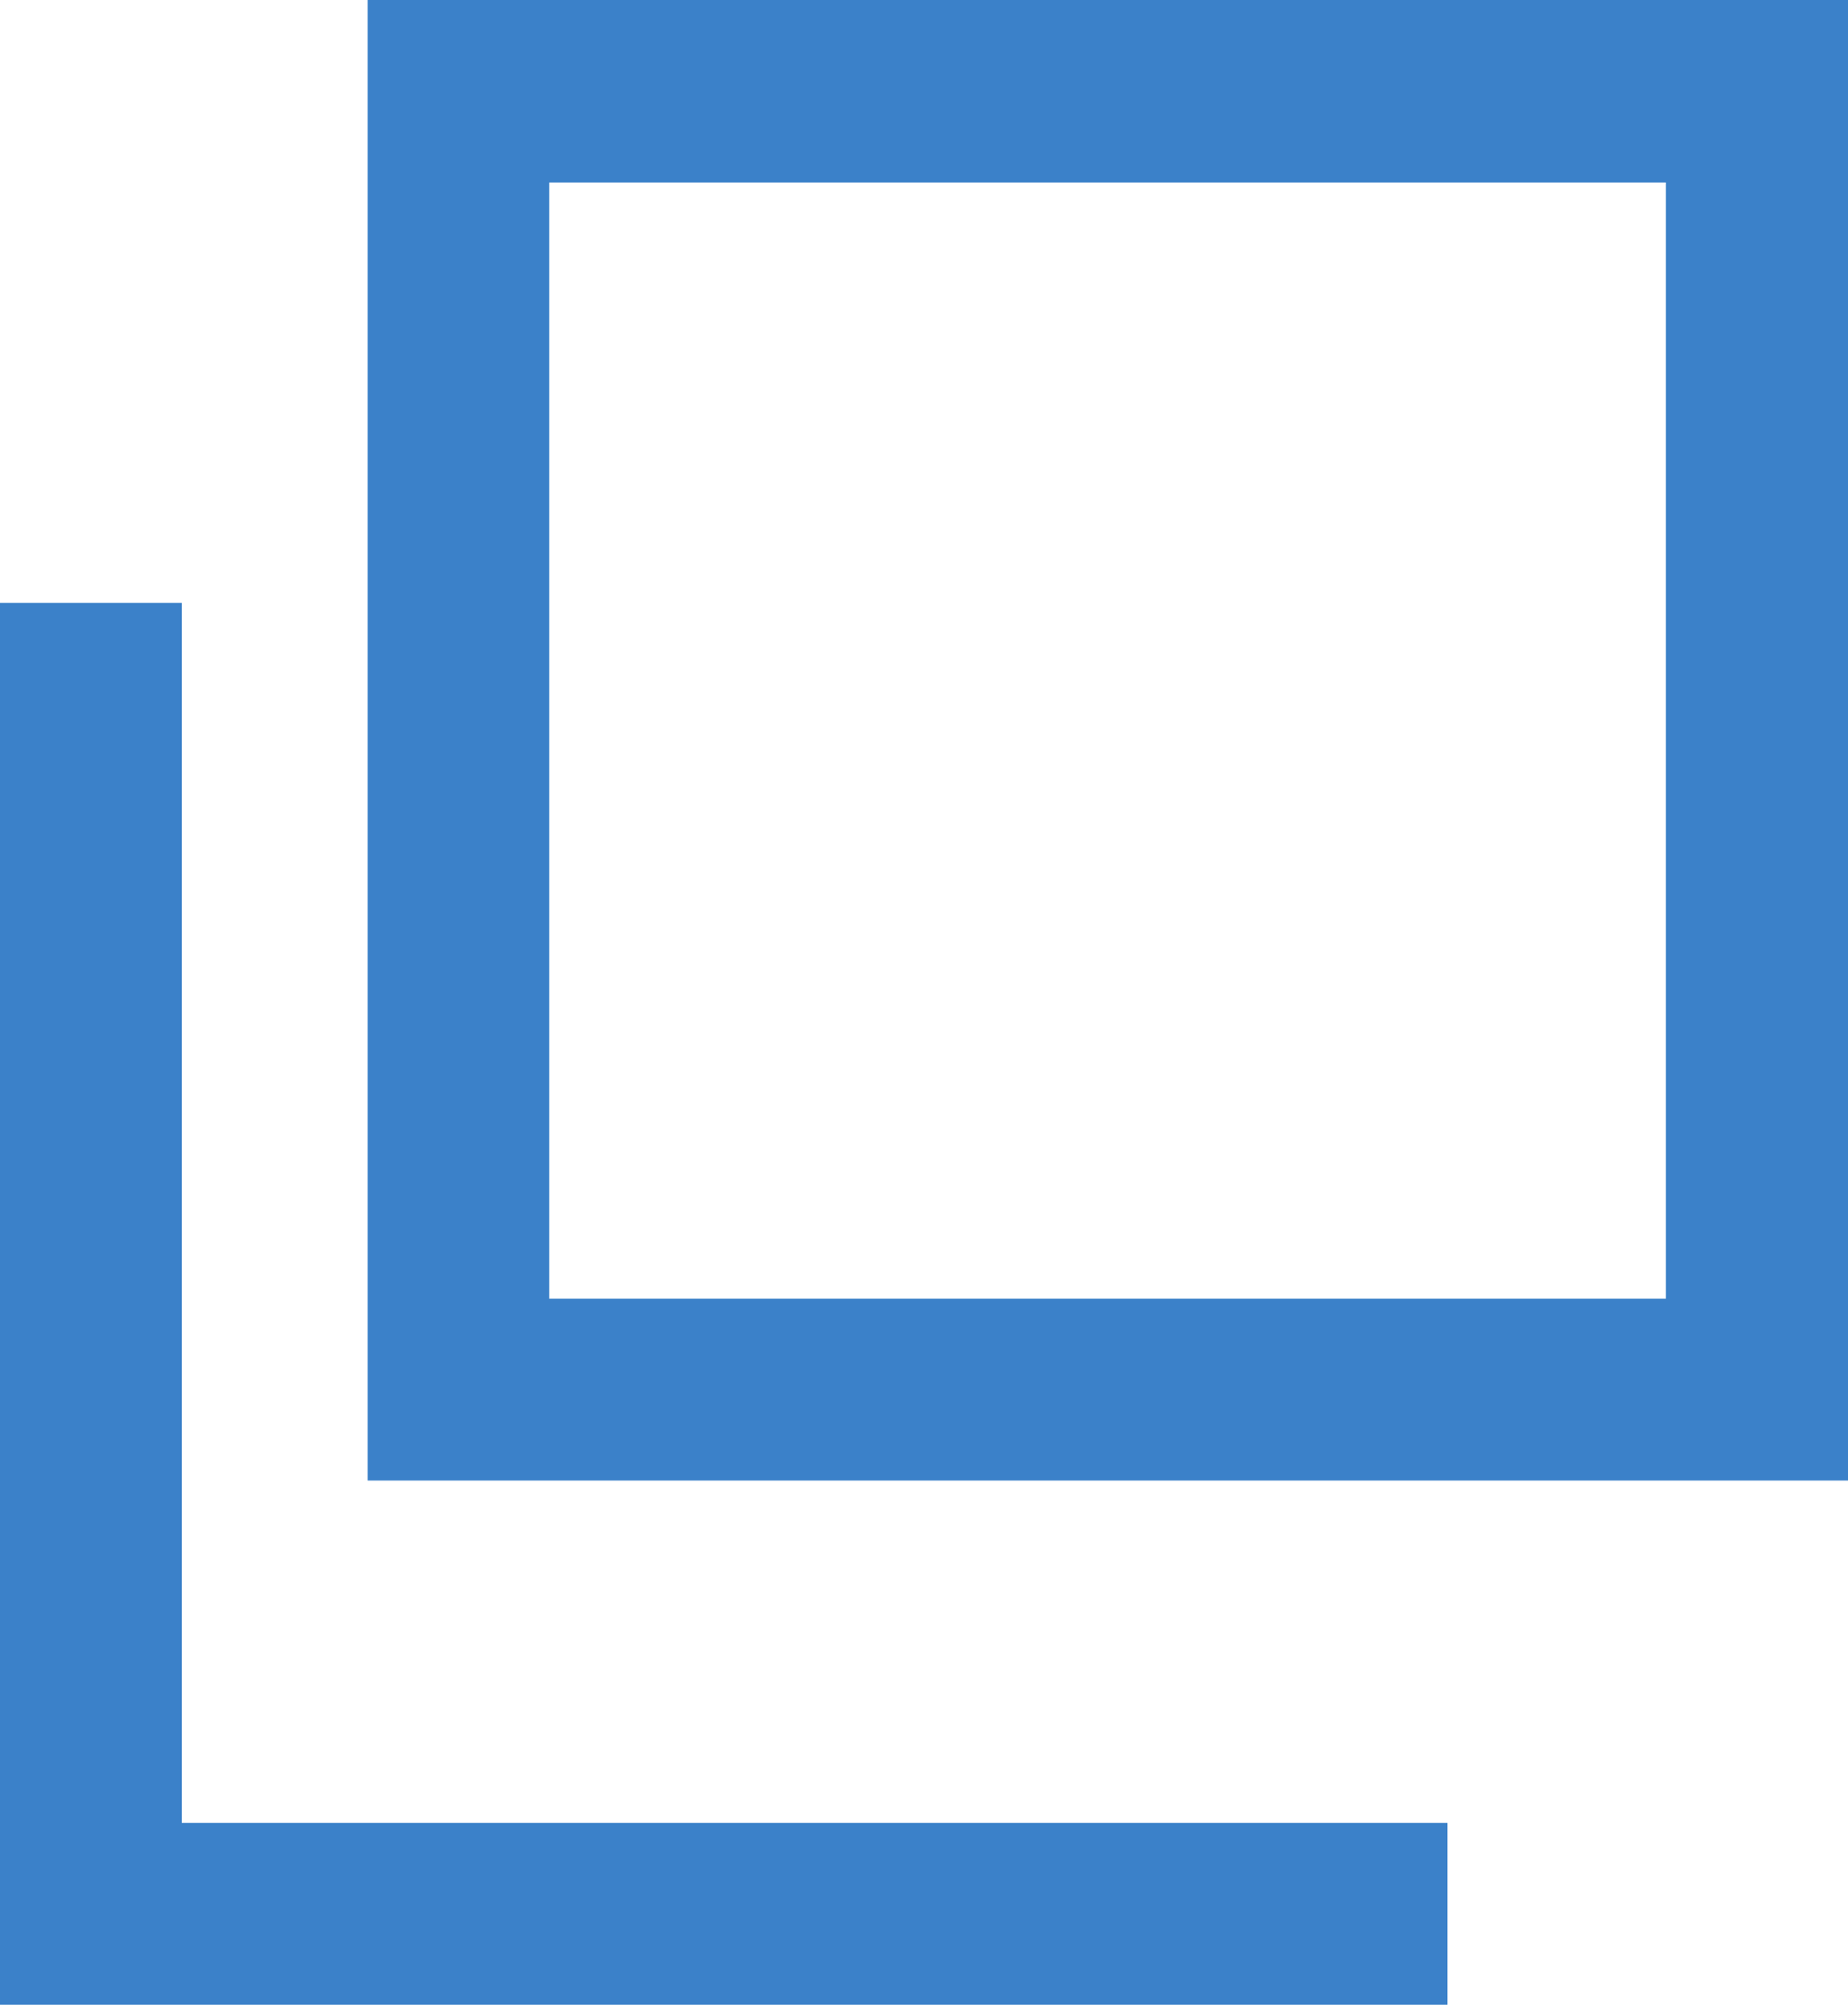
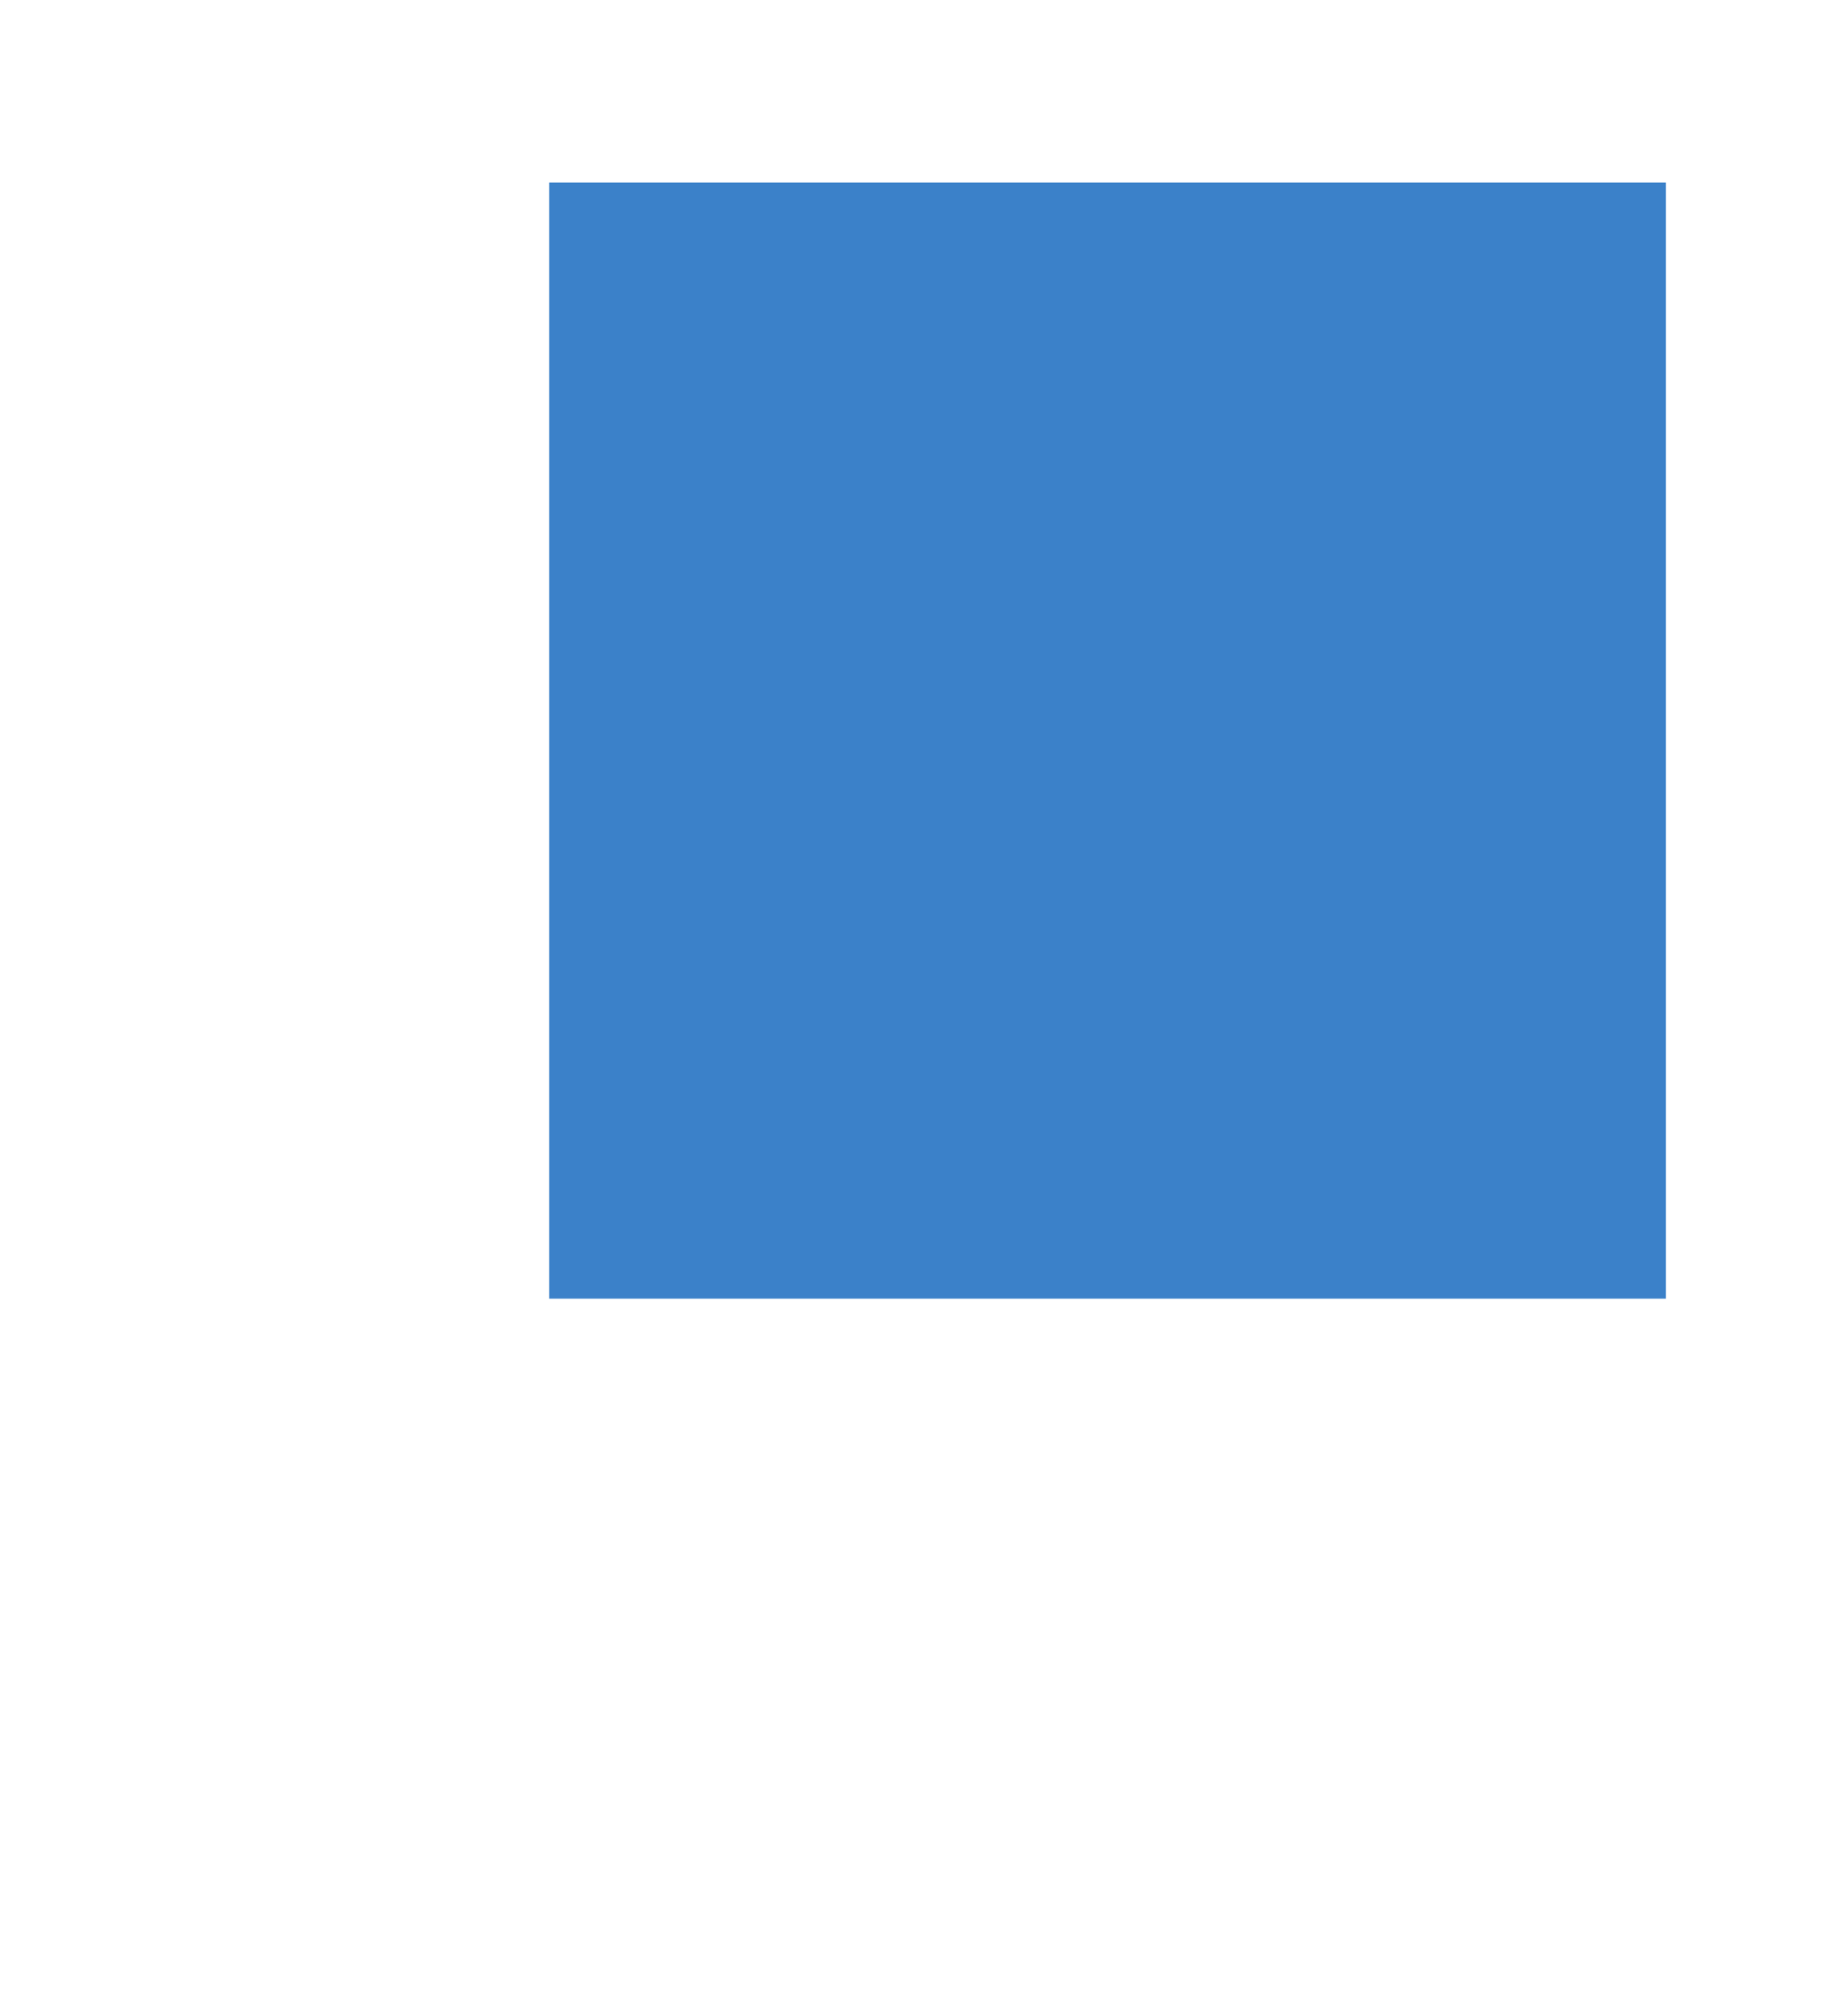
<svg xmlns="http://www.w3.org/2000/svg" width="11.952" height="12.965" viewBox="0 0 11.952 12.965">
  <g transform="translate(-794.716 -189.32)">
-     <path d="M806.312,198.894h-9.574V189.32h9.574Zm-8.4-1.176h7.222V190.5h-7.222Z" transform="translate(0.356 0)" fill="#3b81c9" />
-     <path d="M804.077,201.7h-9.361v-9.065h1.176v7.889h8.185Z" transform="translate(0 0.584)" fill="#3b81c9" />
+     <path d="M806.312,198.894h-9.574h9.574Zm-8.4-1.176h7.222V190.5h-7.222Z" transform="translate(0.356 0)" fill="#3b81c9" />
  </g>
</svg>